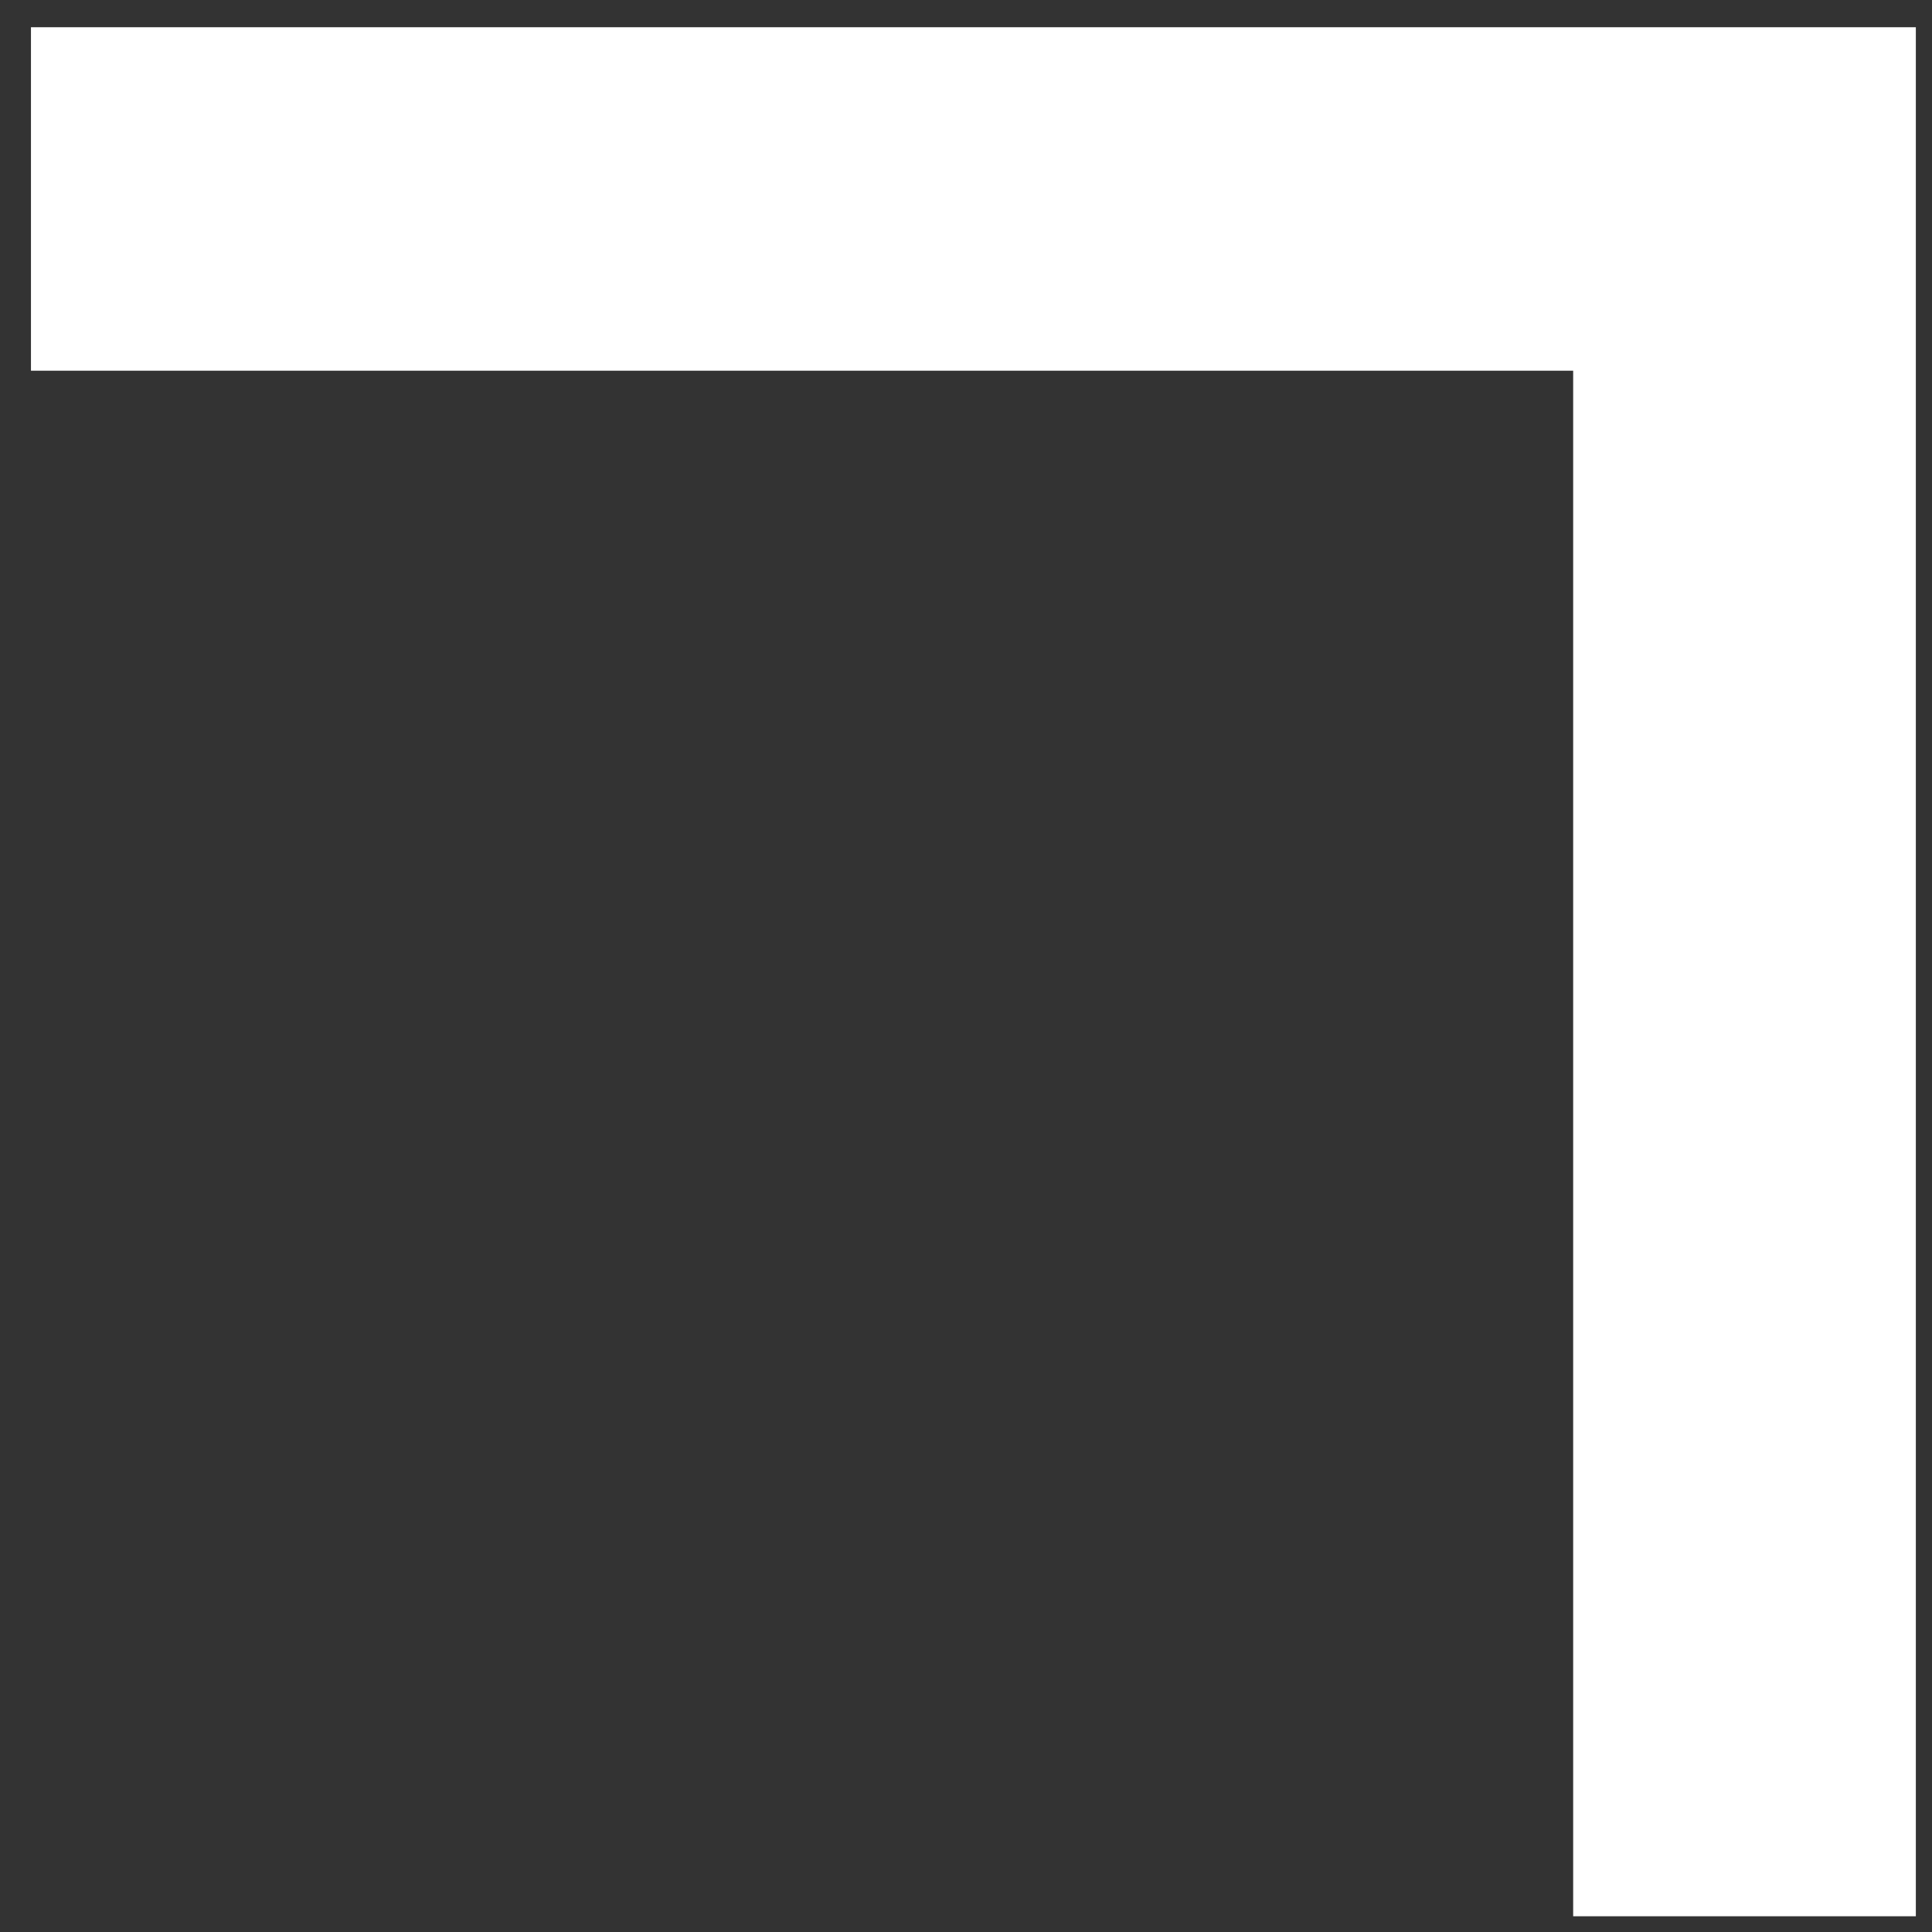
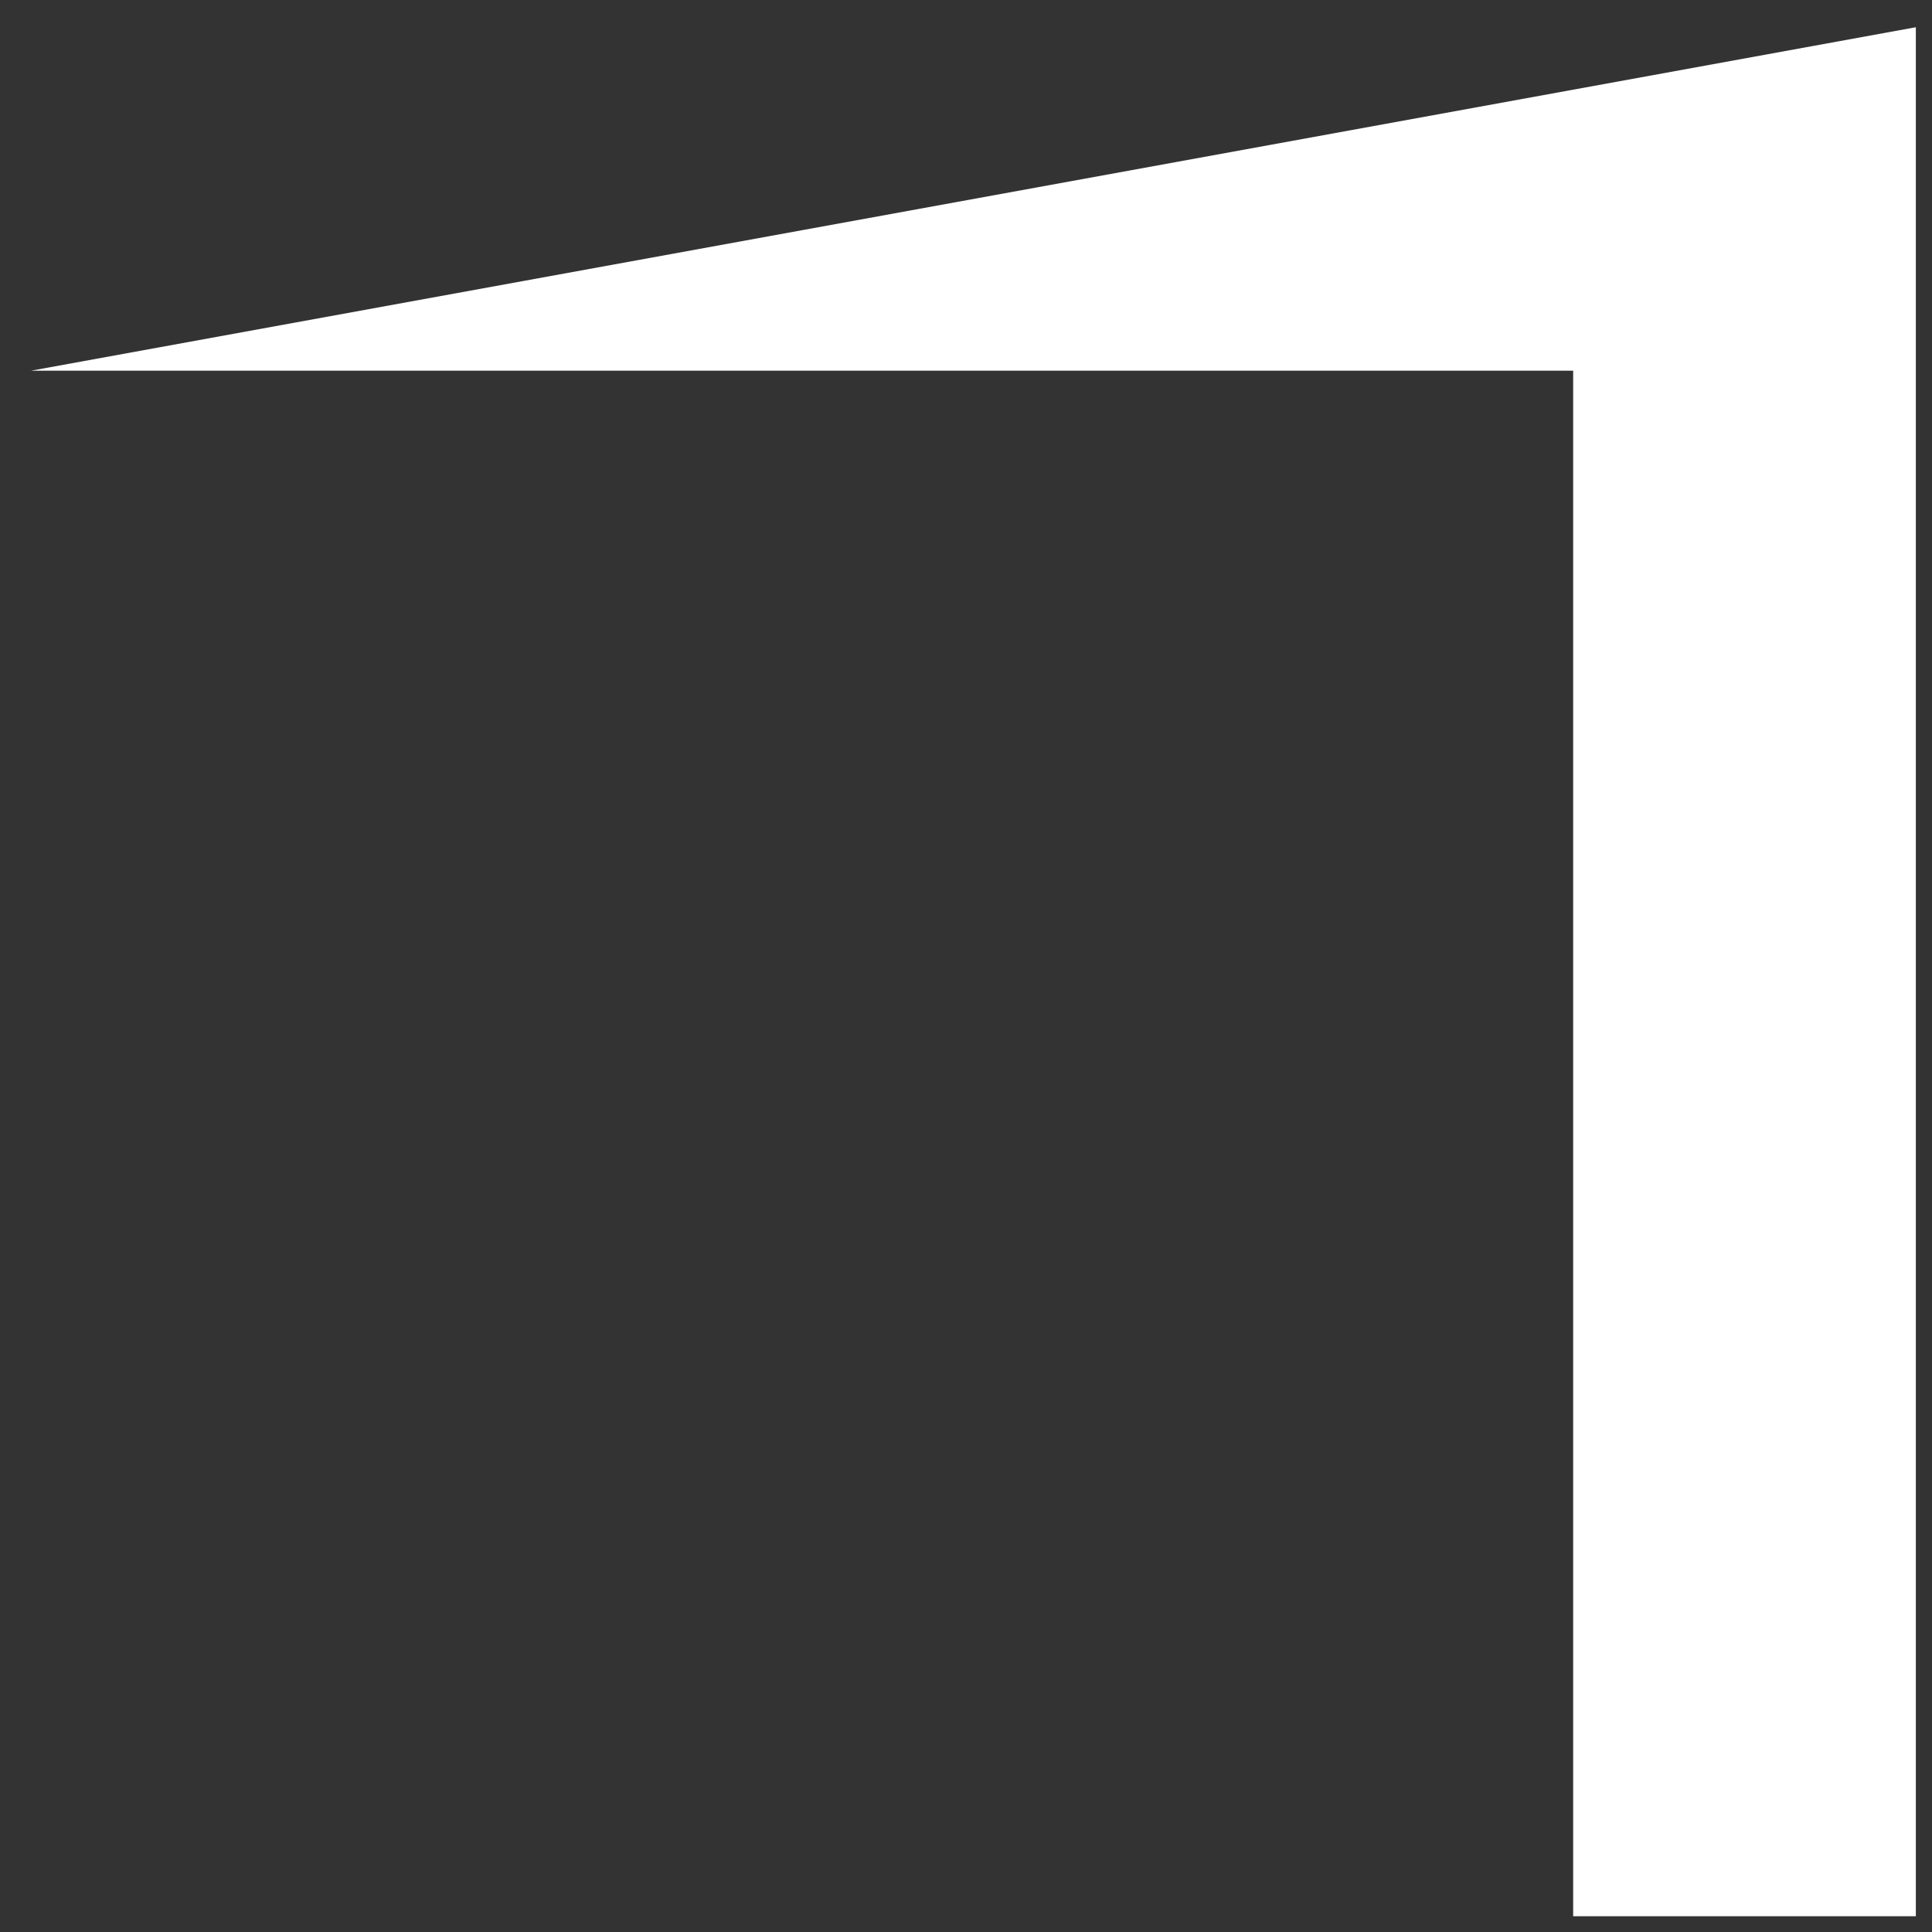
<svg xmlns="http://www.w3.org/2000/svg" id="SvgjsSvg1001" width="288" height="288" version="1.1">
  <rect width="100%" height="100%" fill="#333333" stroke="none" />
  <defs id="SvgjsDefs1002" />
  <g id="SvgjsG1008">
    <svg fill="none" viewBox="0 0 41 41" width="288" height="288">
-       <path fill="#ffffff" d="M40.657 0.578L40.657 40.666L33.385 40.666L33.385 7.867L0.657 7.867L0.657 0.578L40.657 0.578Z" class="colorF1D619 svgShape" />
+       <path fill="#ffffff" d="M40.657 0.578L40.657 40.666L33.385 40.666L33.385 7.867L0.657 7.867L40.657 0.578Z" class="colorF1D619 svgShape" />
    </svg>
  </g>
</svg>